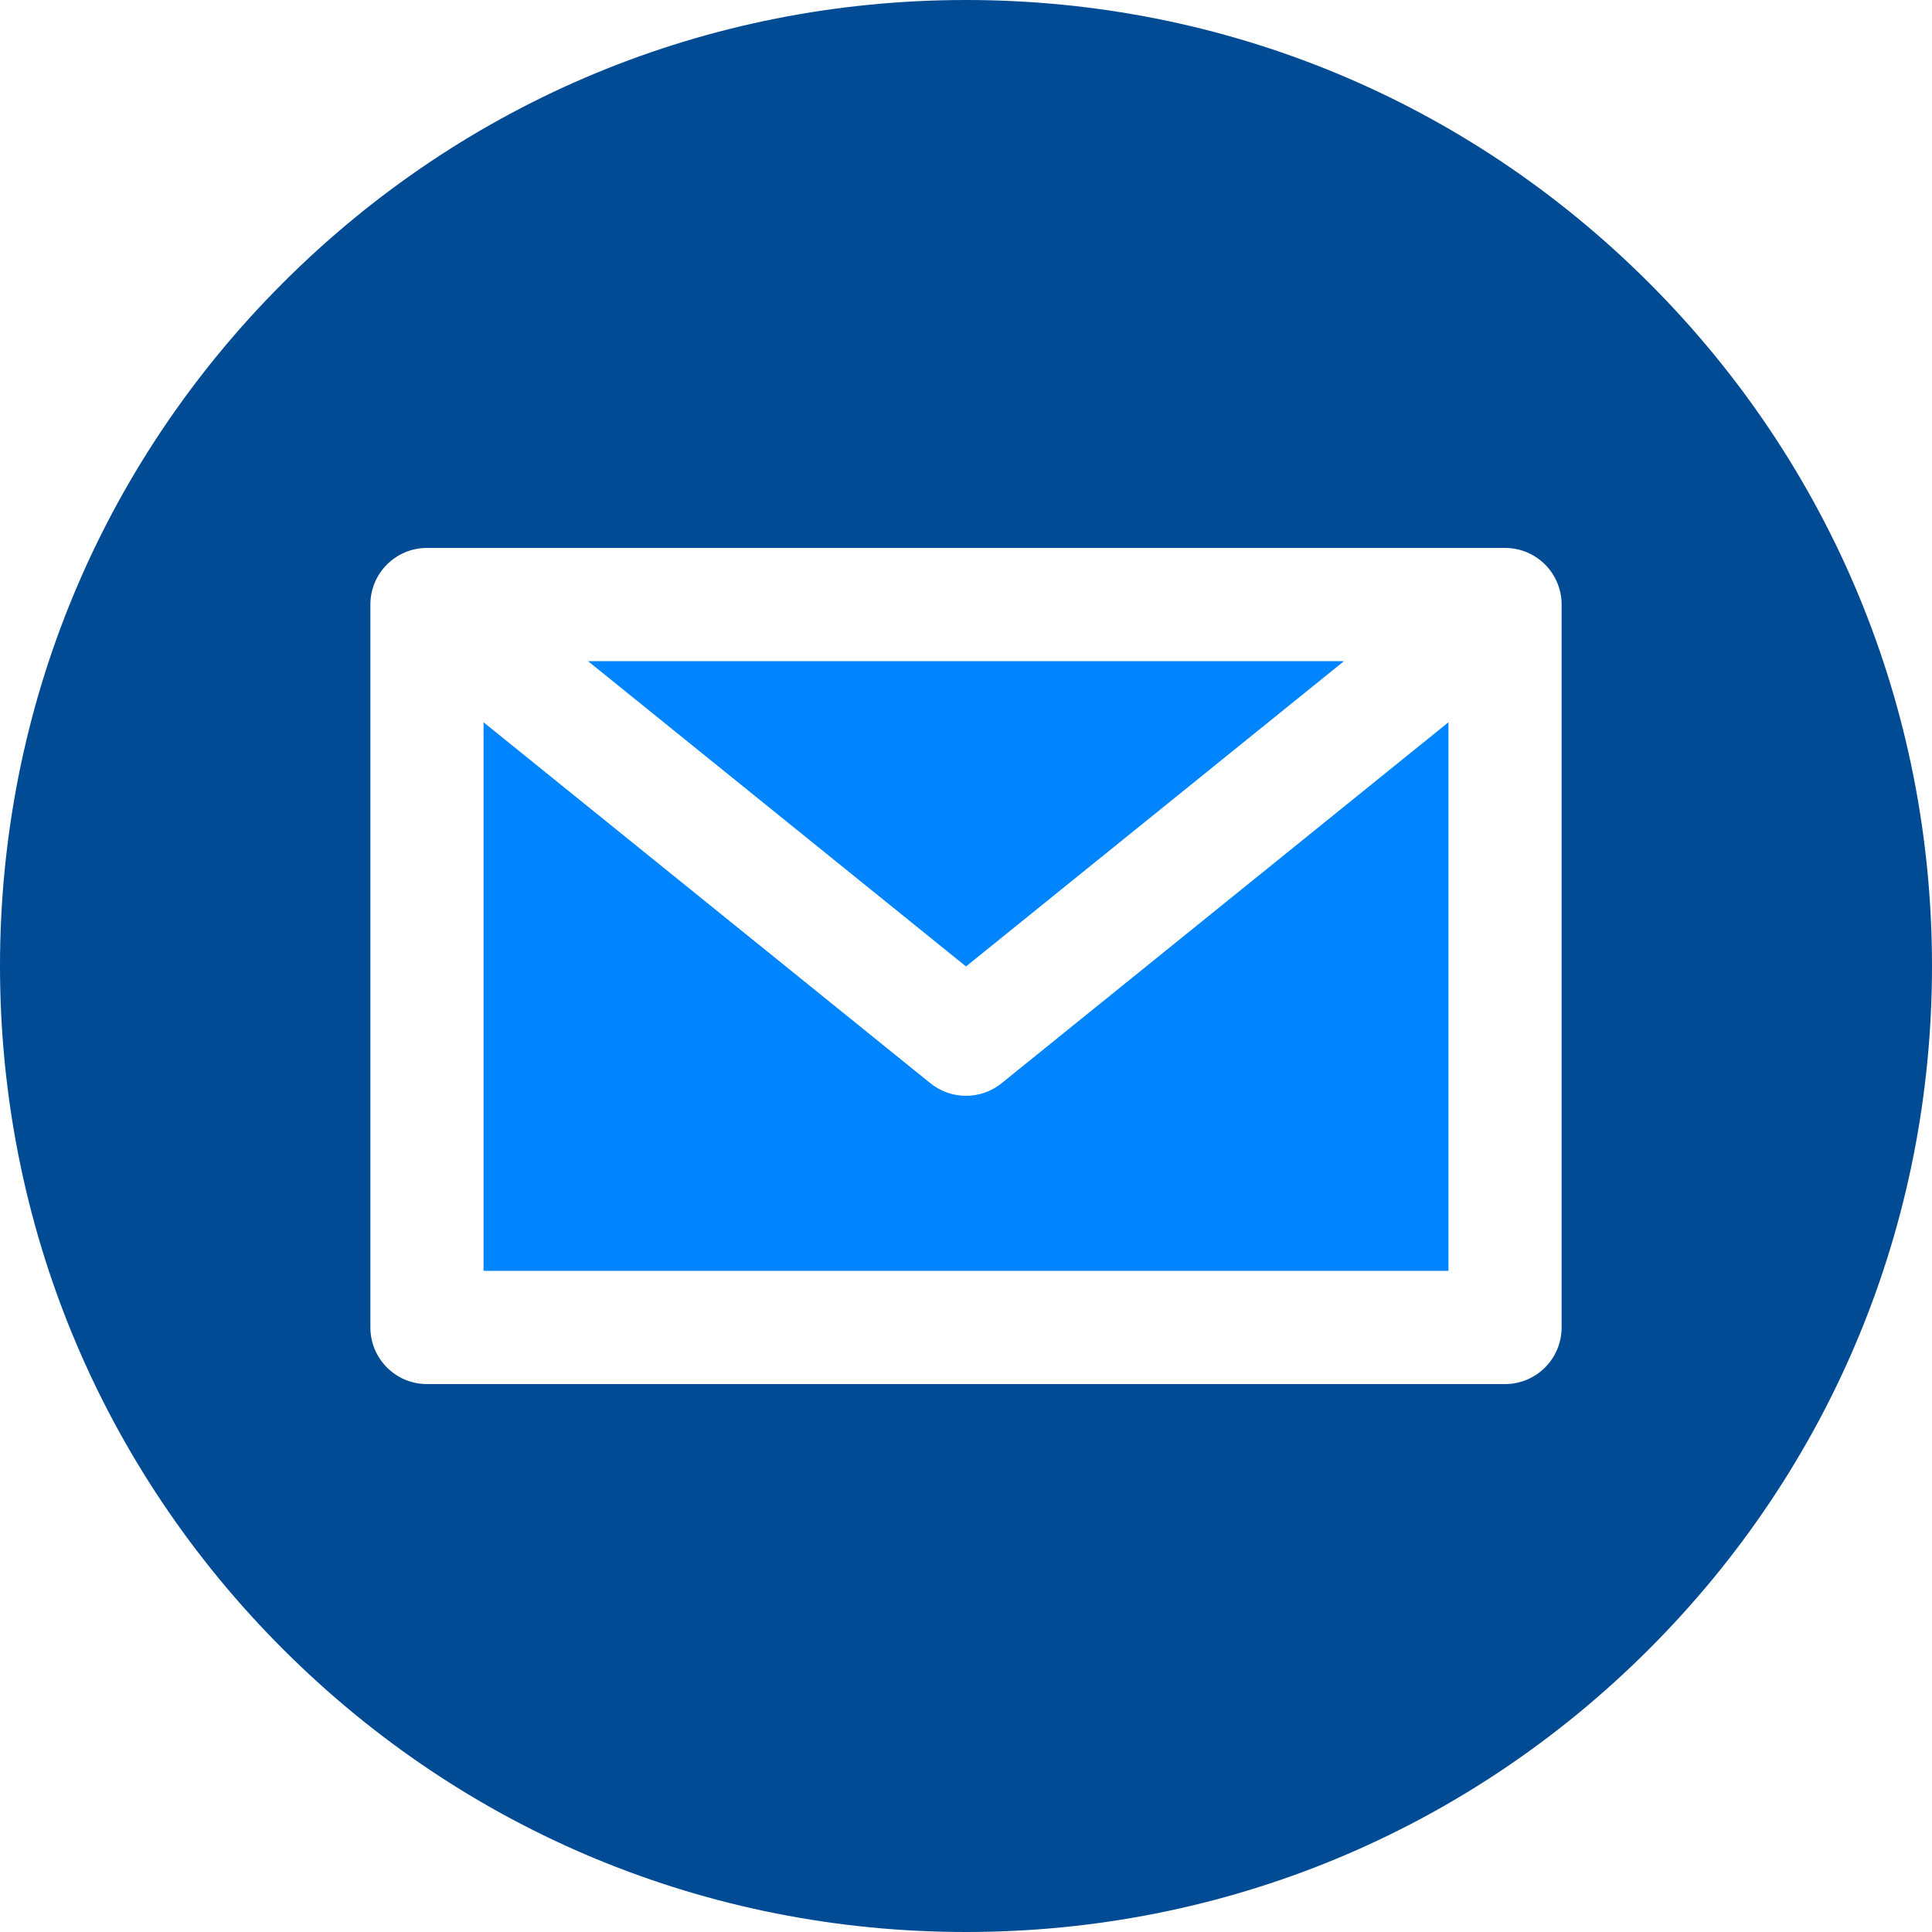
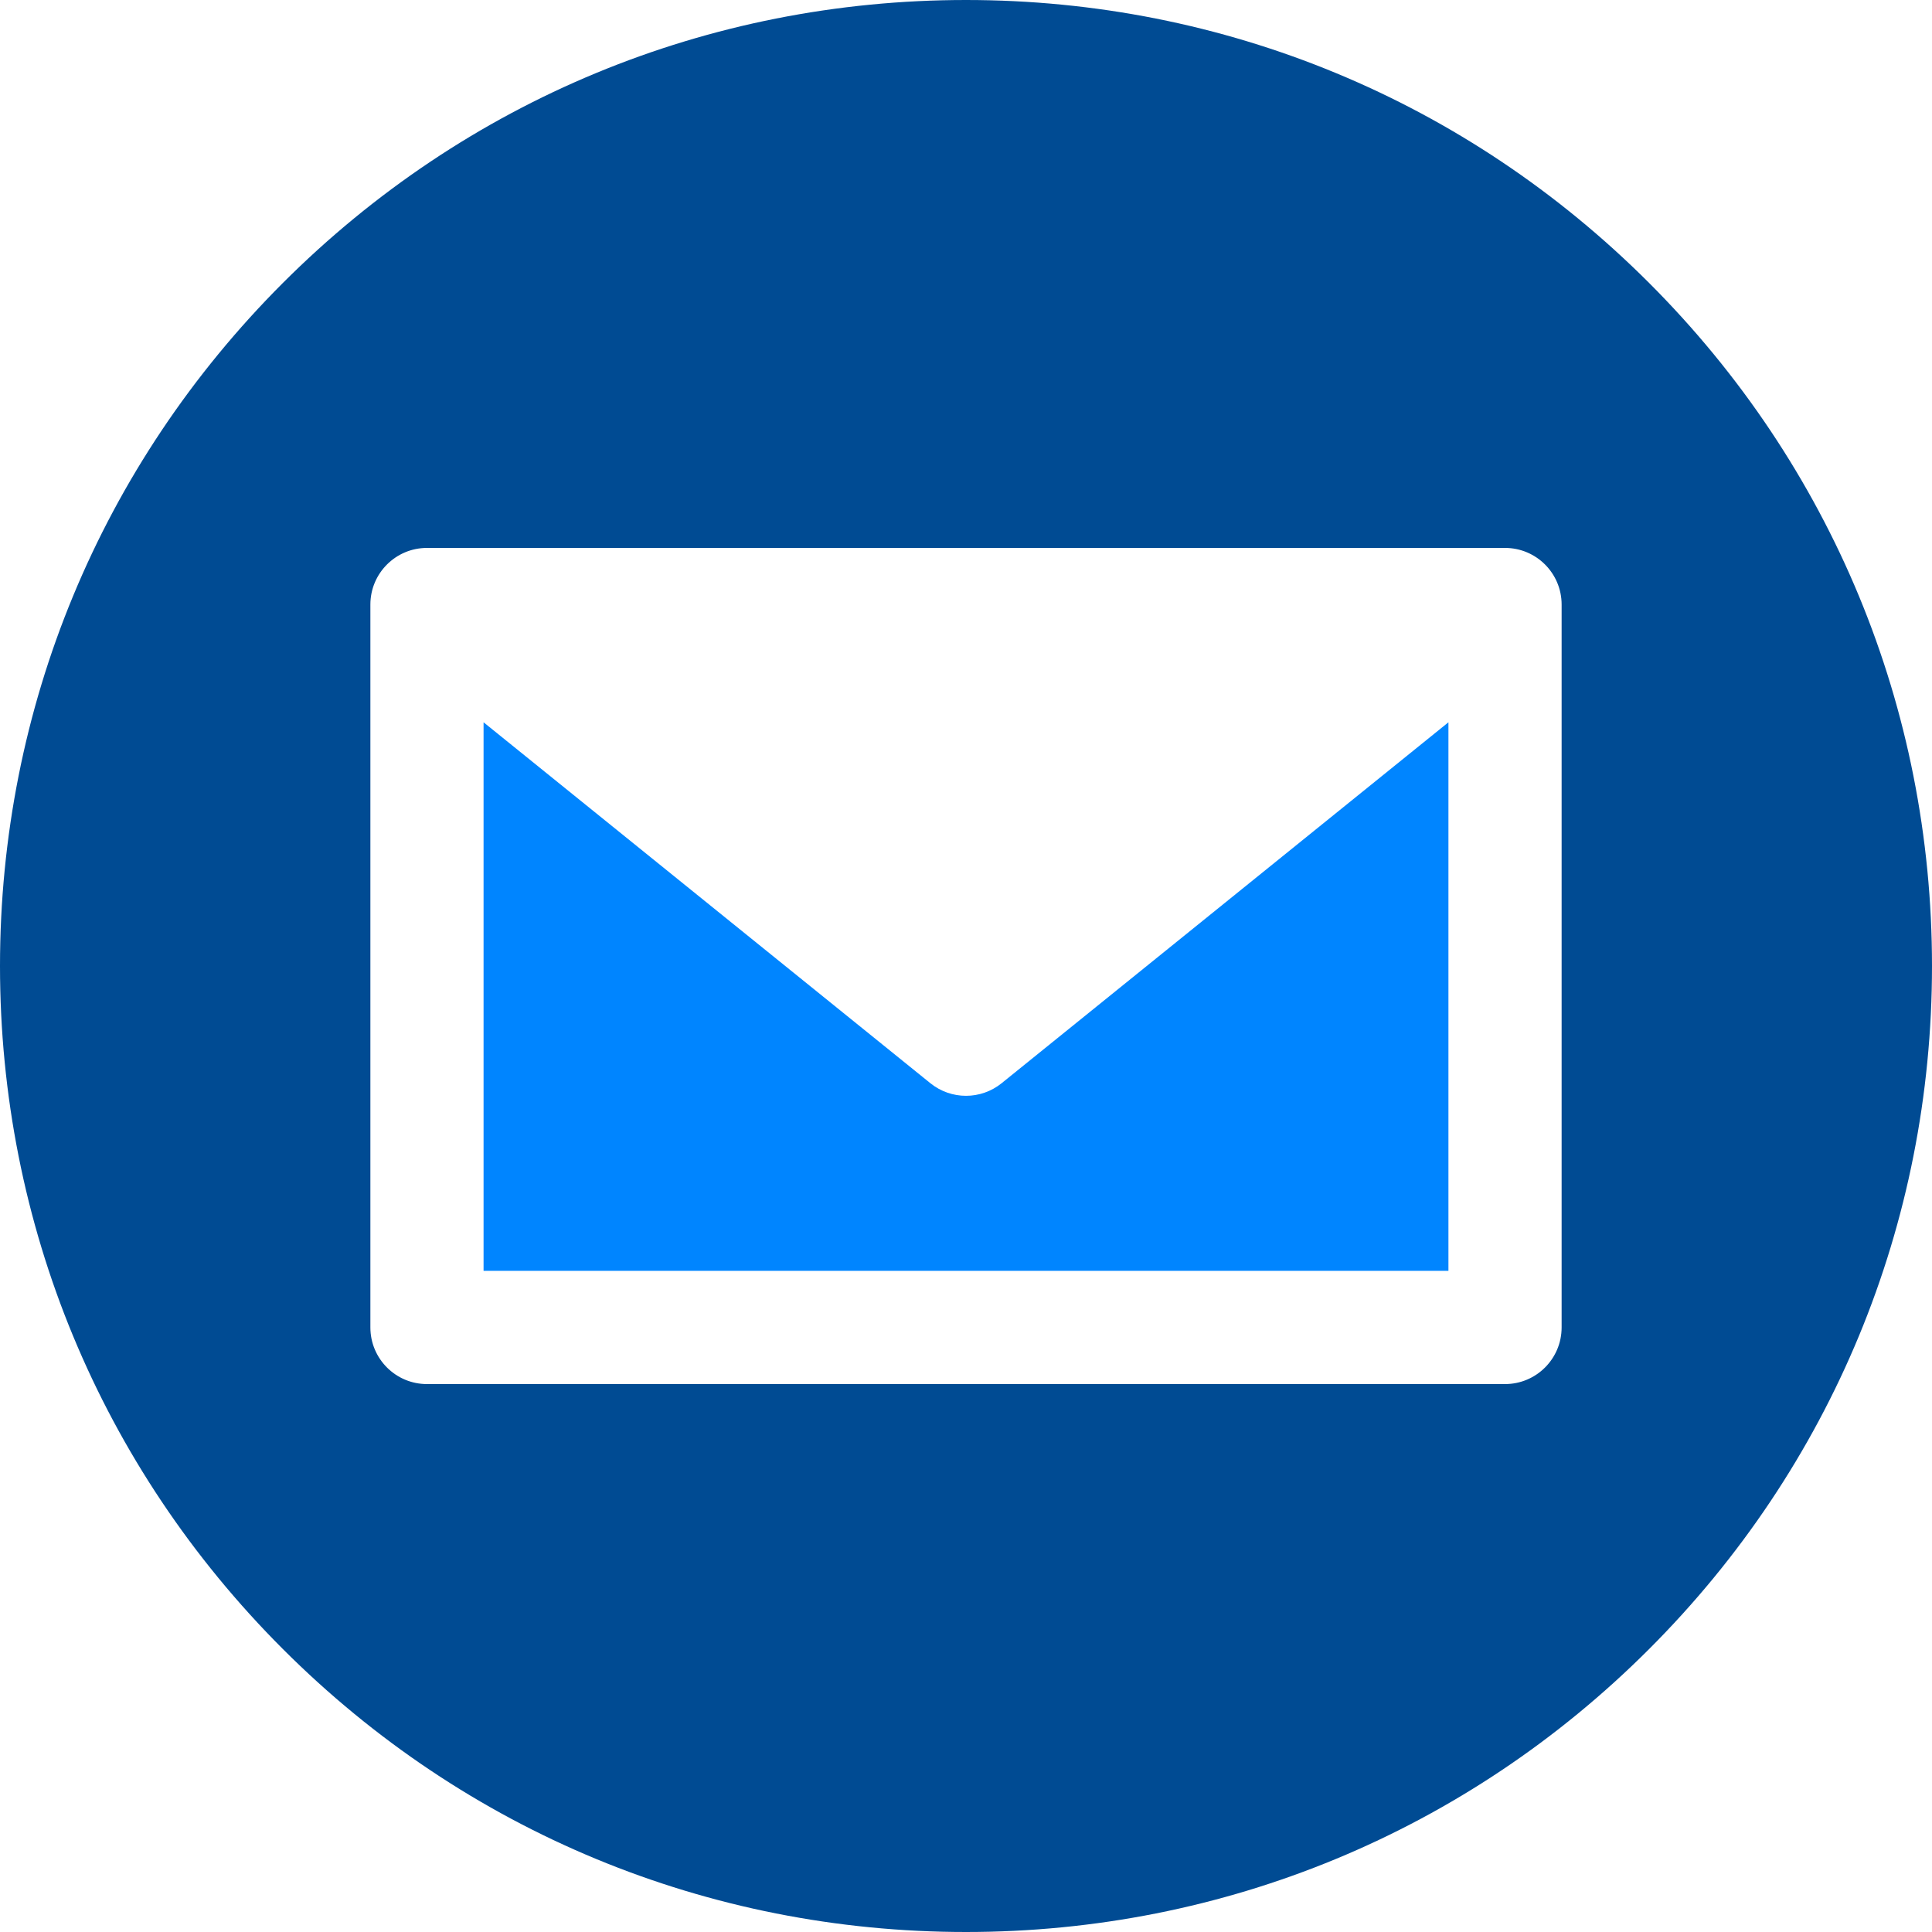
<svg xmlns="http://www.w3.org/2000/svg" width="48" height="48" viewBox="0 0 48 48" fill="none">
  <g clip-path="url(#clip0_926_26)">
    <path d="M24.884 26.913C24.626 27.121 24.313 27.225 24 27.225C23.687 27.225 23.374 27.121 23.116 26.913L12.014 17.945V31.574H35.986V17.945L24.884 26.913Z" fill="#0085FF" />
-     <path d="M33.391 16.426H14.609L24 24.011L33.391 16.426Z" fill="#0085FF" />
    <path d="M40.971 7.029C36.438 2.496 30.411 0 24 0C17.589 0 11.562 2.496 7.029 7.029C2.496 11.562 0 17.589 0 24C0 30.411 2.496 36.438 7.029 40.971C11.562 45.504 17.589 48 24 48C30.411 48 36.438 45.504 40.971 40.971C45.504 36.438 48 30.411 48 24C48 17.589 45.504 11.562 40.971 7.029ZM38.798 32.98C38.798 33.757 38.168 34.387 37.392 34.387H10.608C9.832 34.387 9.202 33.757 9.202 32.98V15.02C9.202 14.243 9.832 13.613 10.608 13.613H37.392C38.168 13.613 38.798 14.243 38.798 15.02V32.98Z" fill="#004B93" />
  </g>
  <defs>
    <clipPath id="clip0_926_26">
      <rect width="48" height="48" fill="white" />
    </clipPath>
  </defs>
</svg>